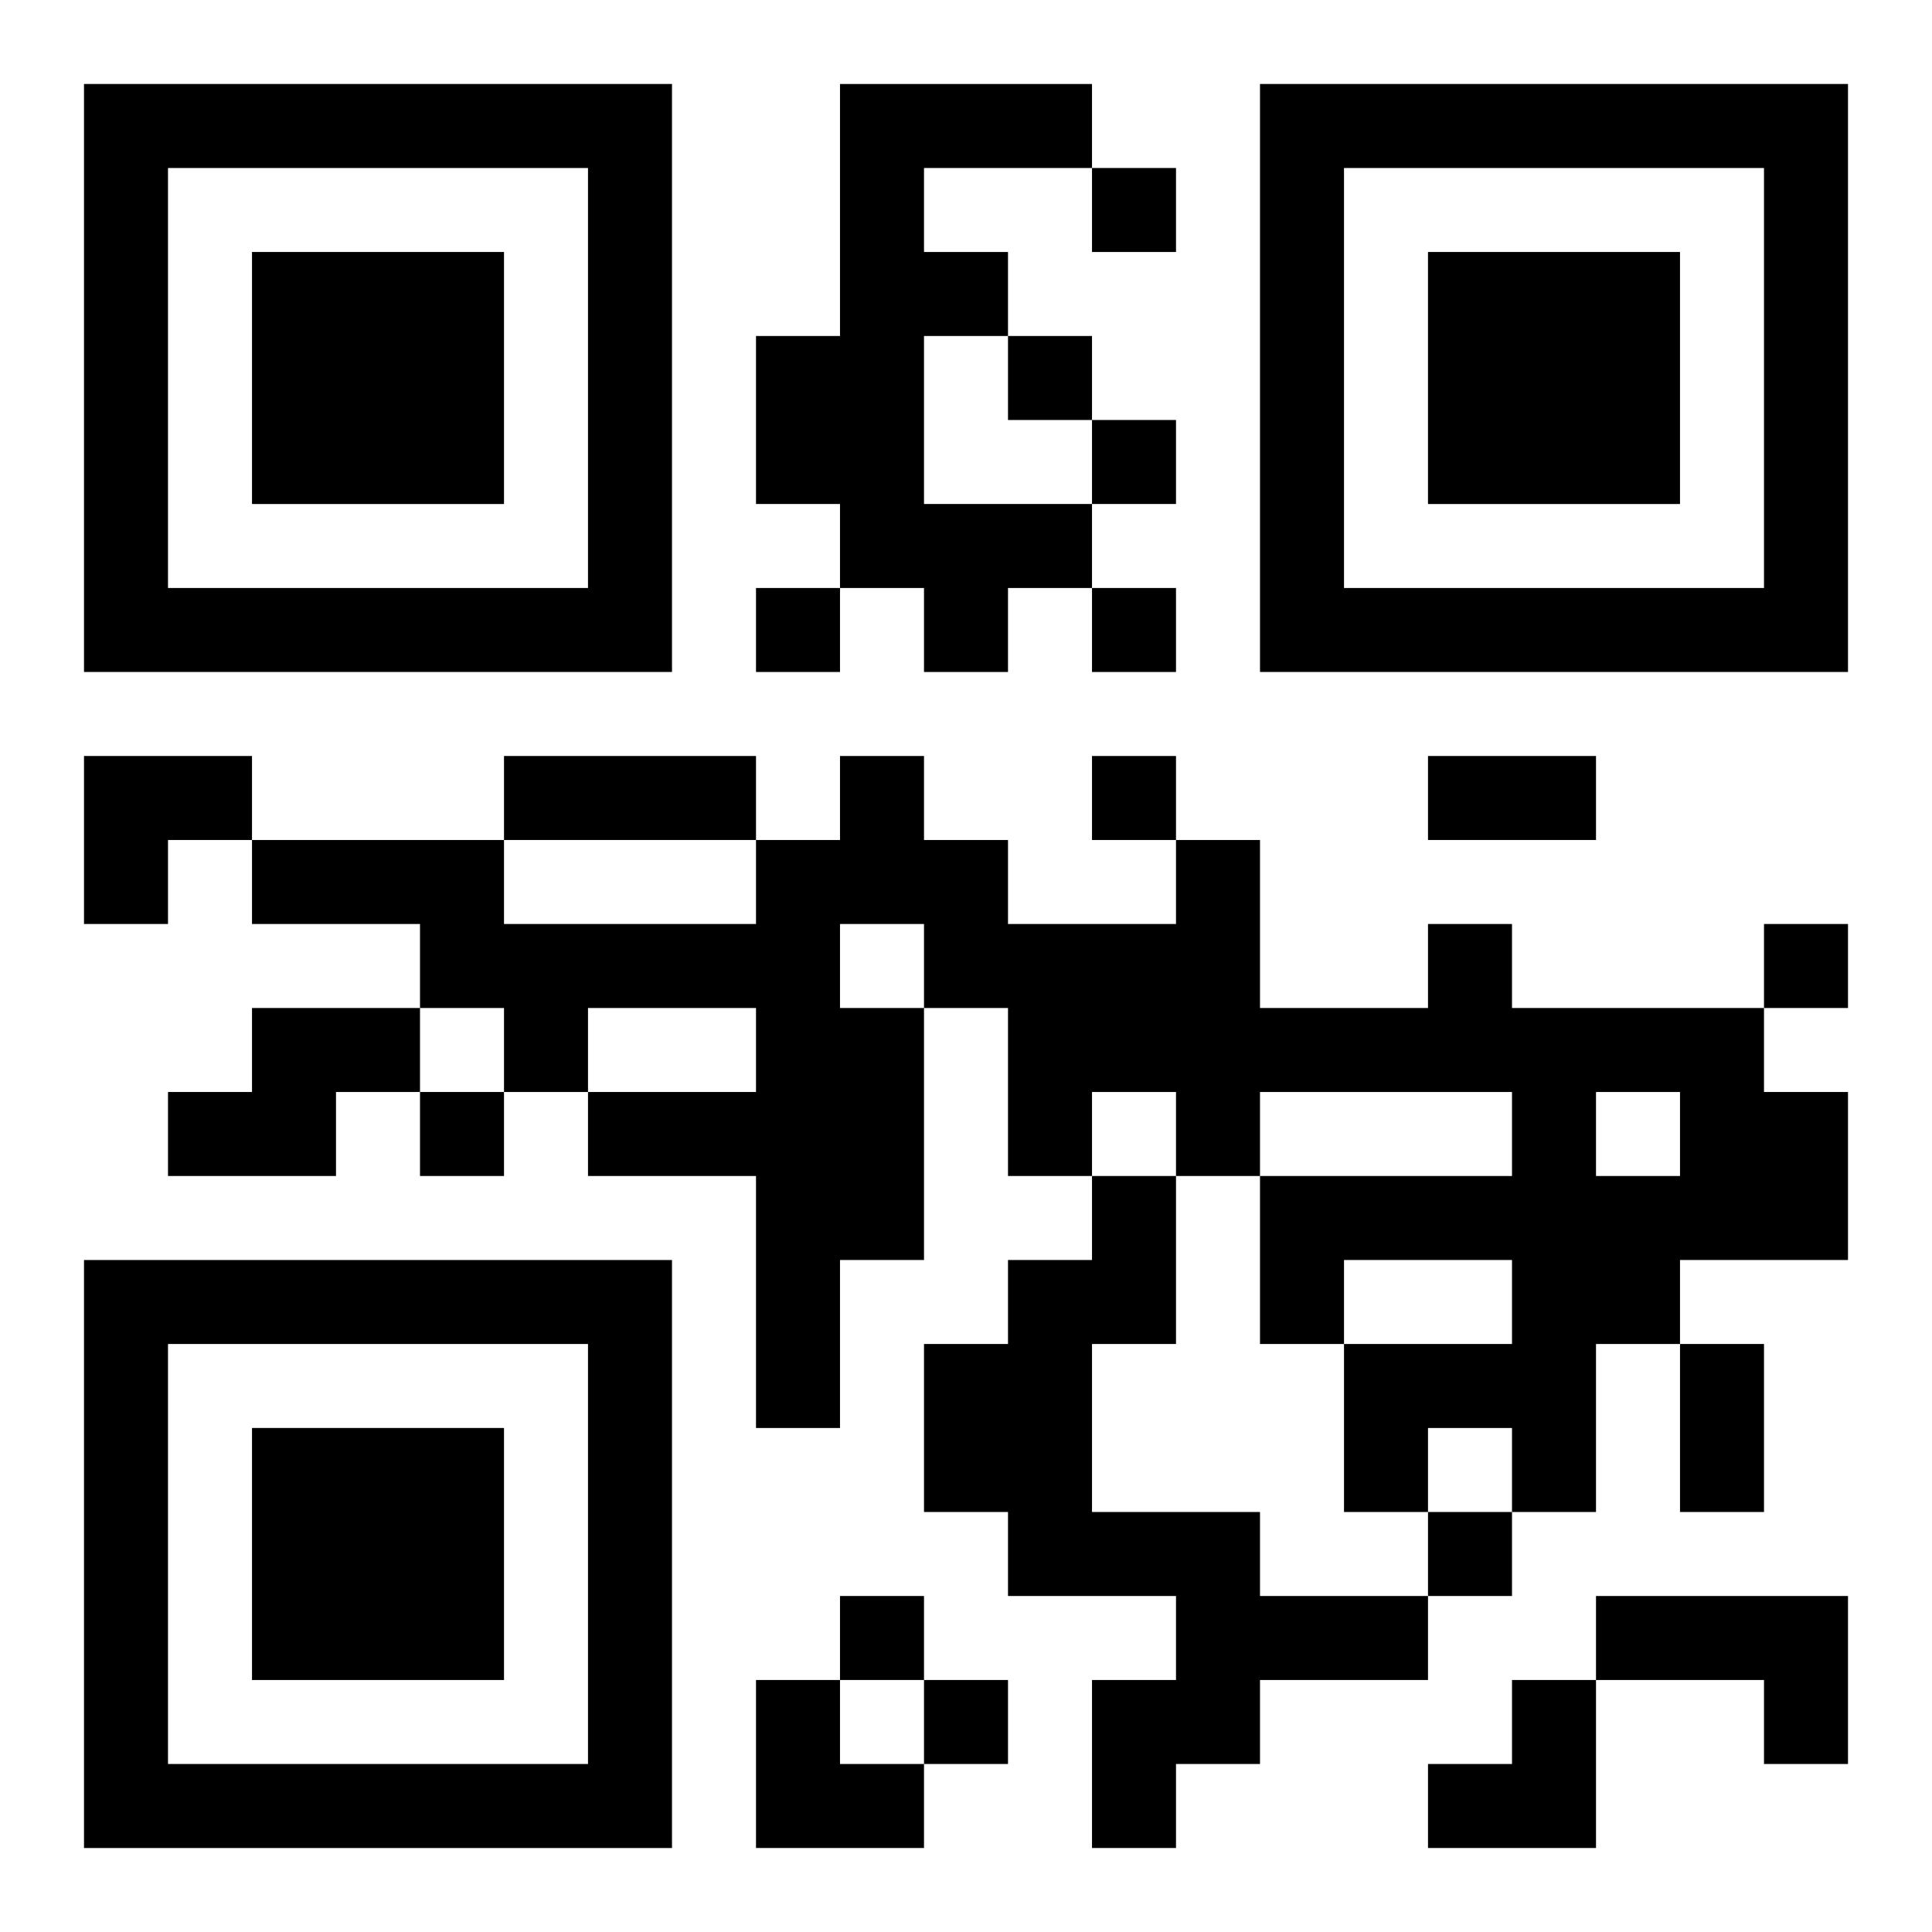
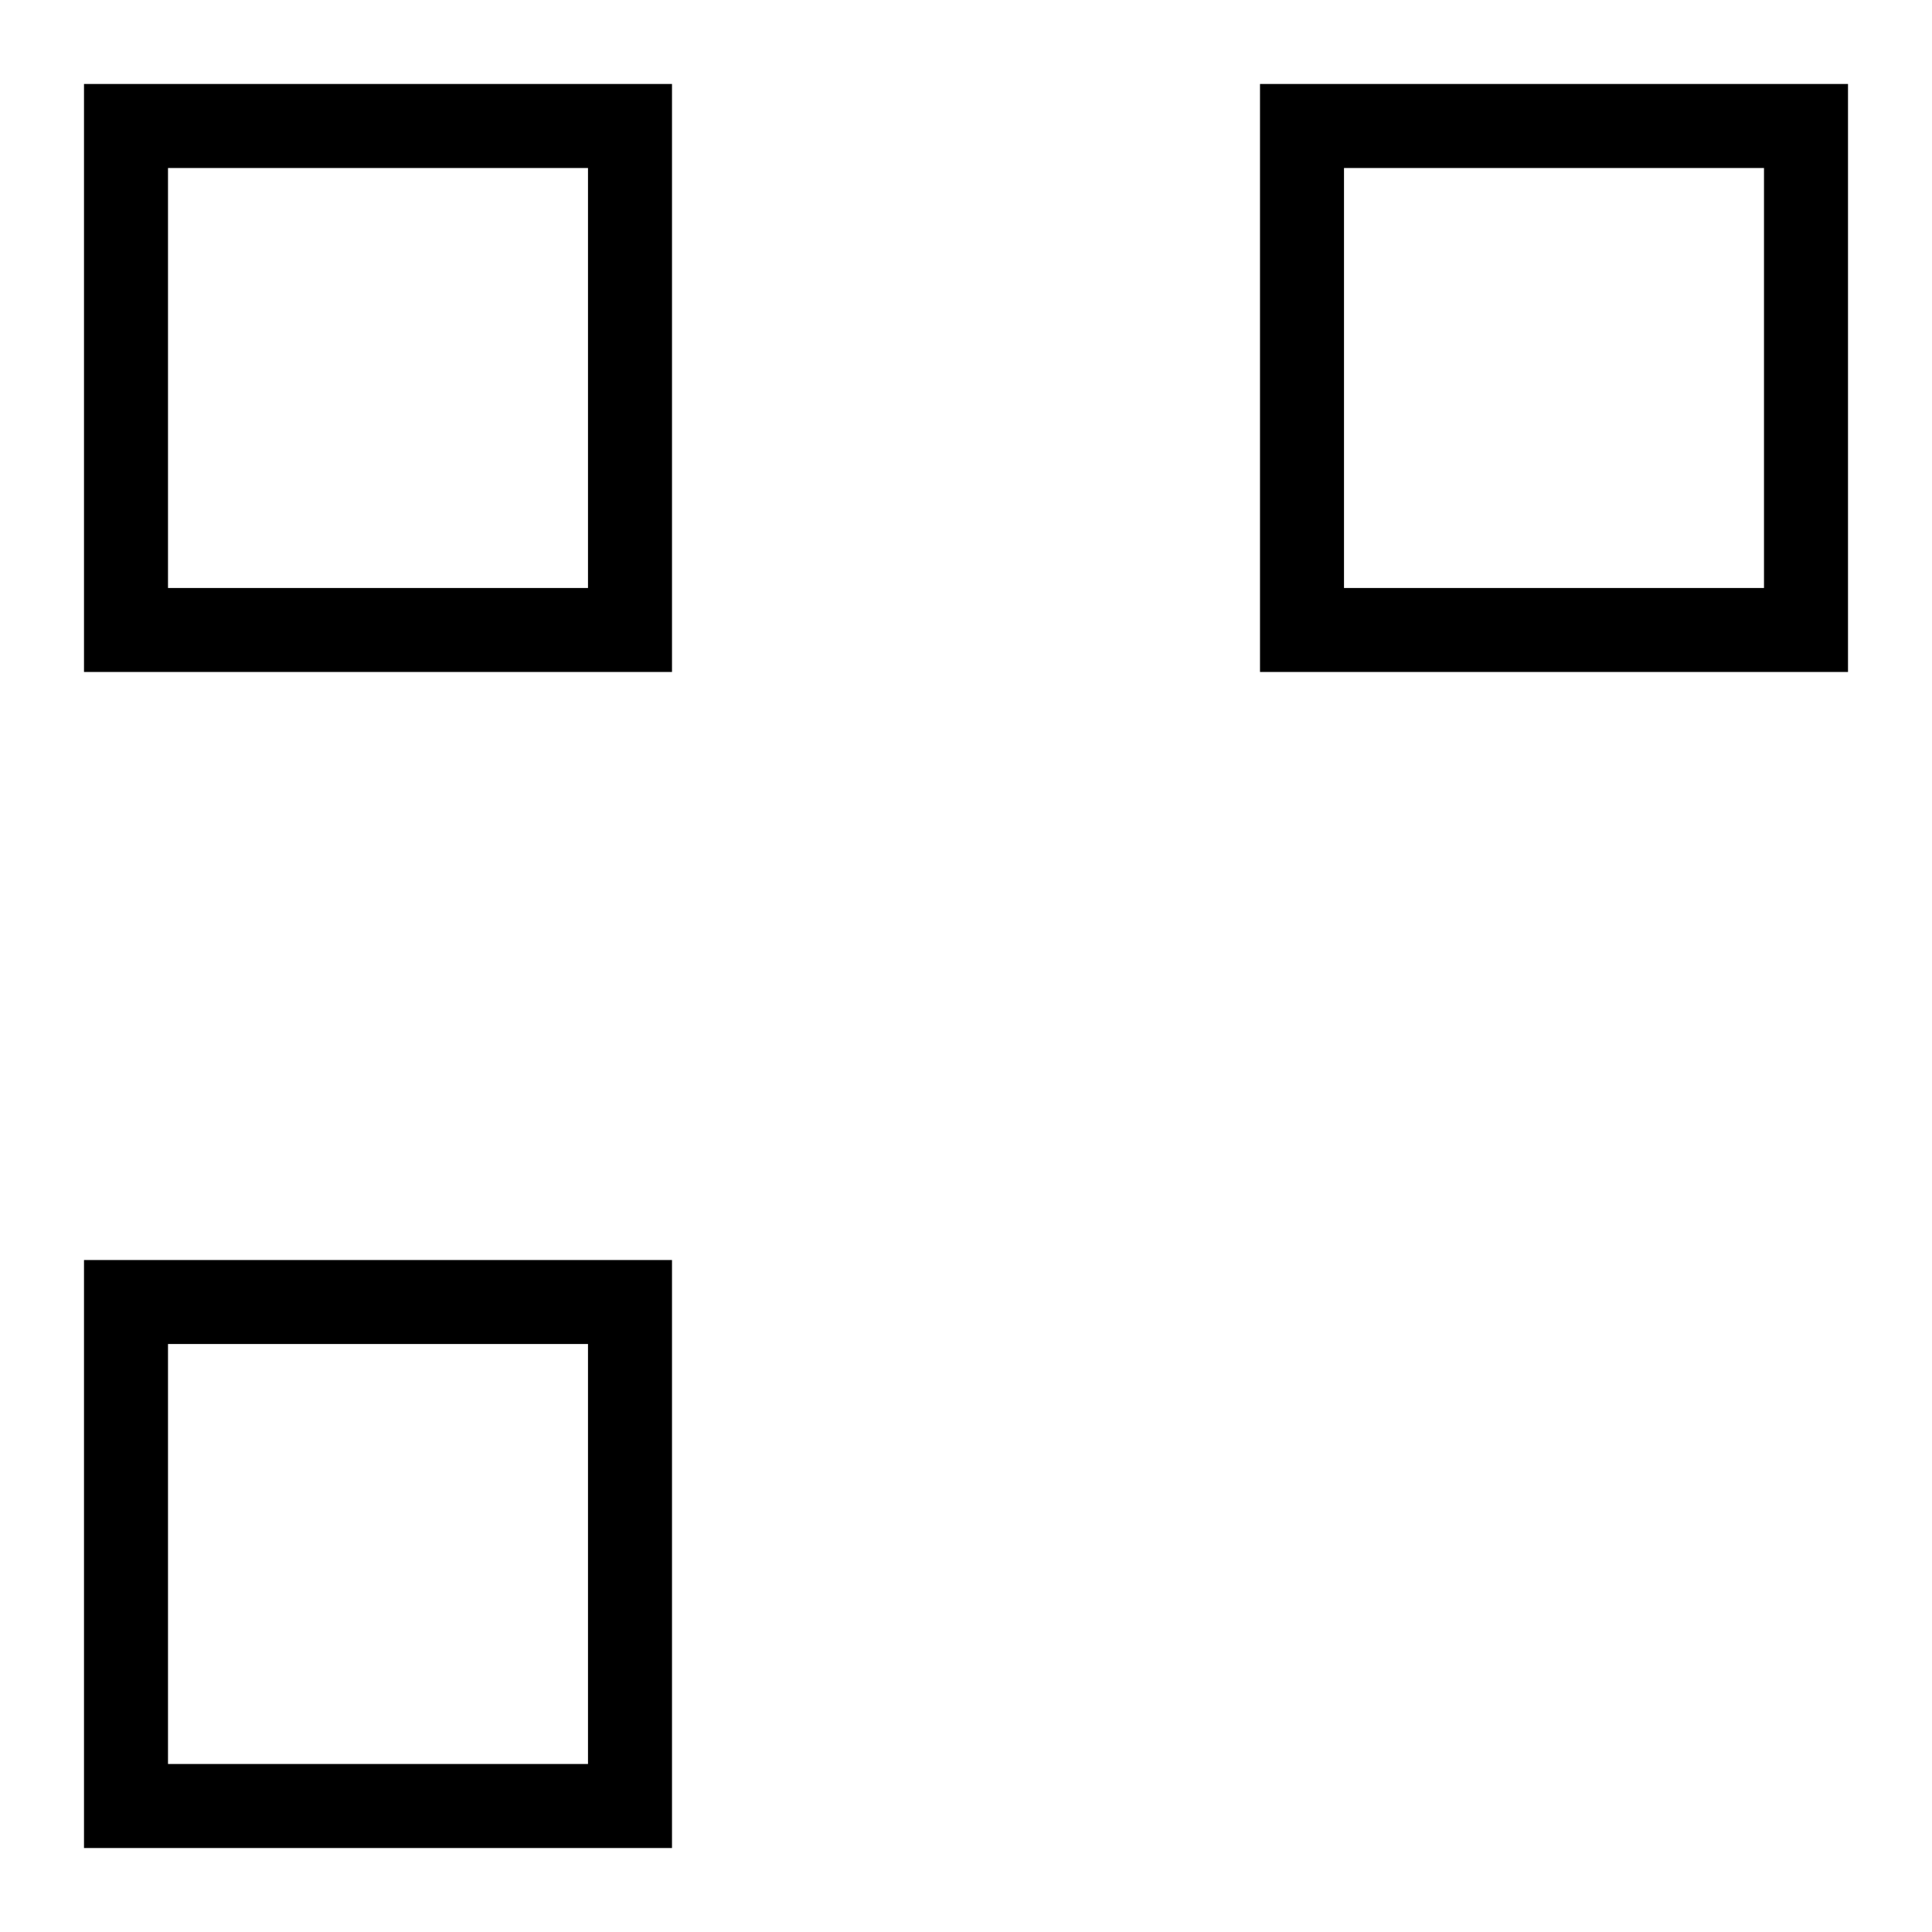
<svg xmlns="http://www.w3.org/2000/svg" xmlns:xlink="http://www.w3.org/1999/xlink" width="250" height="250" baseProfile="full" version="1.1" viewBox="-1 -1 23 23">
  <symbol id="a">
-     <path d="m0 7v7h7v-7h-7zm1 1h5v5h-5v-5zm1 1v3h3v-3h-3z" />
+     <path d="m0 7v7h7v-7h-7zm1 1h5v5h-5v-5zm1 1v3v-3h-3z" />
  </symbol>
  <use y="-7" xlink:href="#a" />
  <use y="7" xlink:href="#a" />
  <use x="14" y="-7" xlink:href="#a" />
-   <path d="m9 0h3v1h-2v1h1v1h-1v2h2v1h-1v1h-1v-1h-1v-1h-1v-2h1v-3m7 10h1v1h3v1h1v2h-2v1h-1v2h-1v-1h-1v1h-1v-2h2v-1h-2v1h-1v-2h3v-1h-3v1h-1v-1h-1v1h-1v-2h-1v3h-1v2h-1v-3h-2v-1h2v-1h-2v1h-1v-1h-1v-1h-2v-1h3v1h3v-1h1v-1h1v1h1v1h2v-1h1v2h2v-1m-7 0v1h1v-1h-1m9 2v1h1v-1h-1m-16-1h2v1h-1v1h-2v-1h1v-1m10 2h1v2h-1v2h2v1h2v1h-2v1h-1v1h-1v-2h1v-1h-2v-1h-1v-2h1v-1h1v-1m6 5h3v2h-1v-1h-2v-1m-6-17v1h1v-1h-1m-1 2v1h1v-1h-1m1 1v1h1v-1h-1m-4 2v1h1v-1h-1m4 0v1h1v-1h-1m0 2v1h1v-1h-1m8 2v1h1v-1h-1m-16 2v1h1v-1h-1m12 5v1h1v-1h-1m-7 1v1h1v-1h-1m1 1v1h1v-1h-1m-5-11h3v1h-3v-1m11 0h2v1h-2v-1m3 7h1v2h-1v-2m-19-7h2v1h-1v1h-1zm8 11h1v1h1v1h-2zm8 0m1 0h1v2h-2v-1h1z" />
</svg>